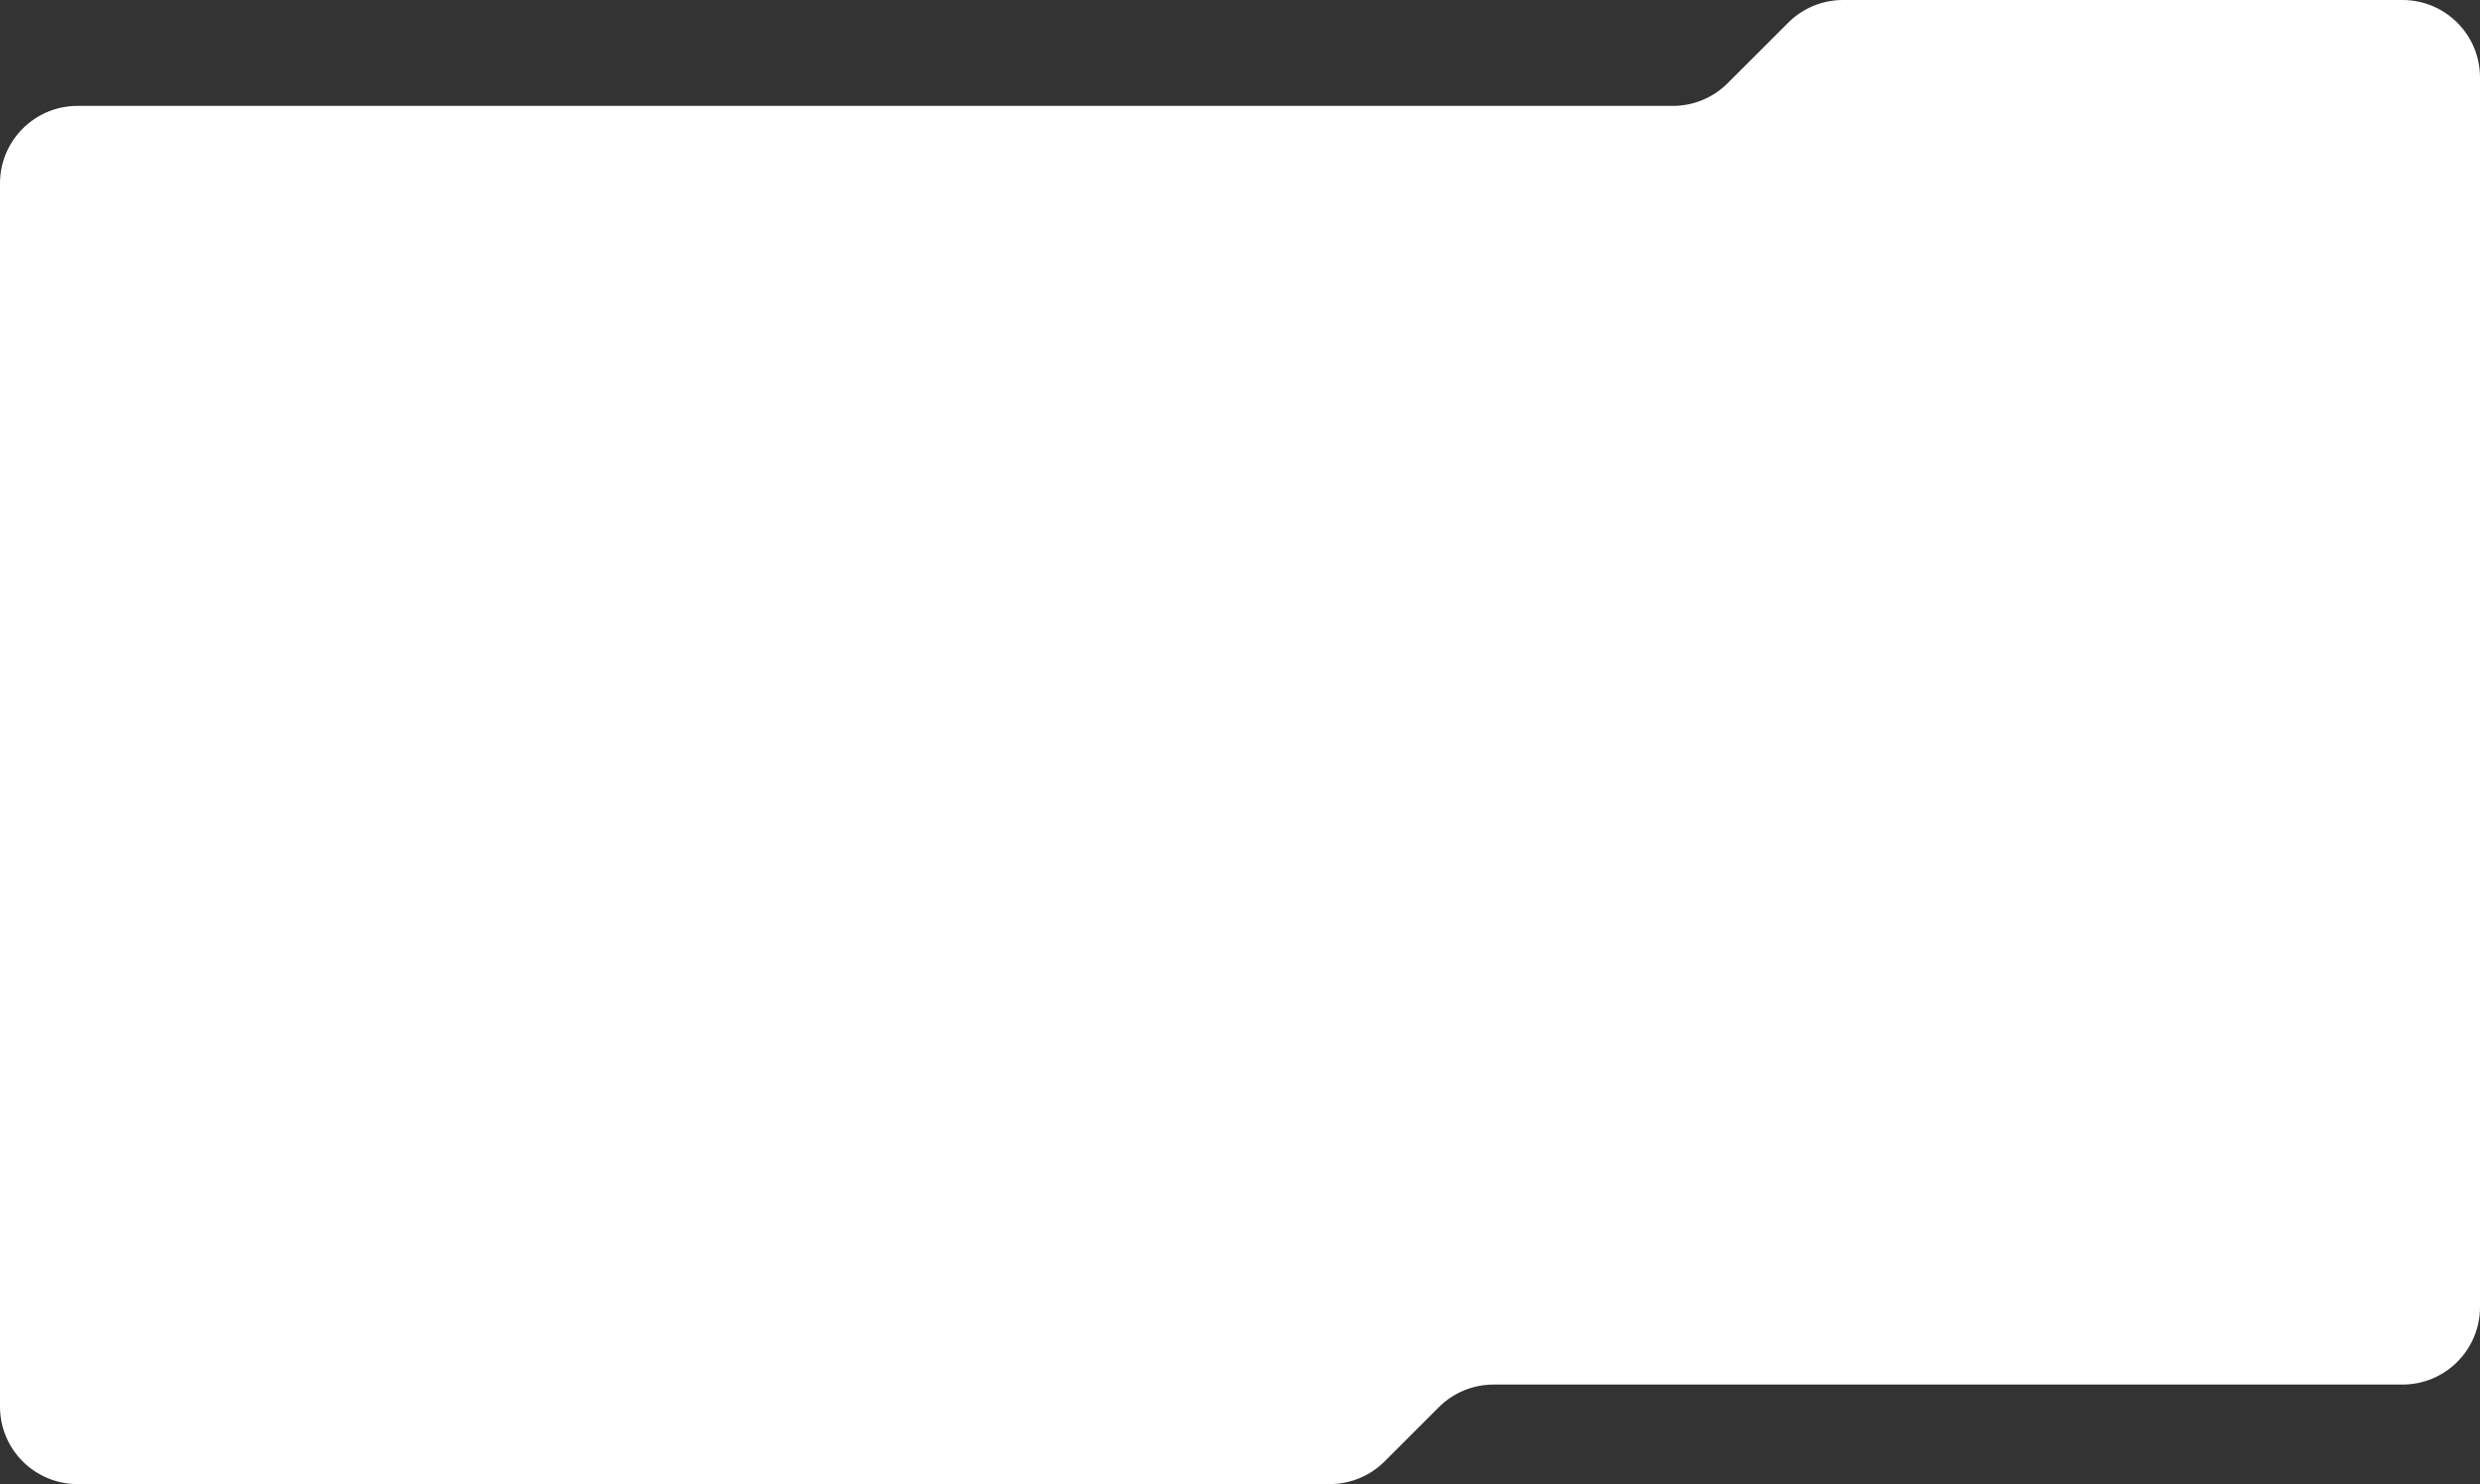
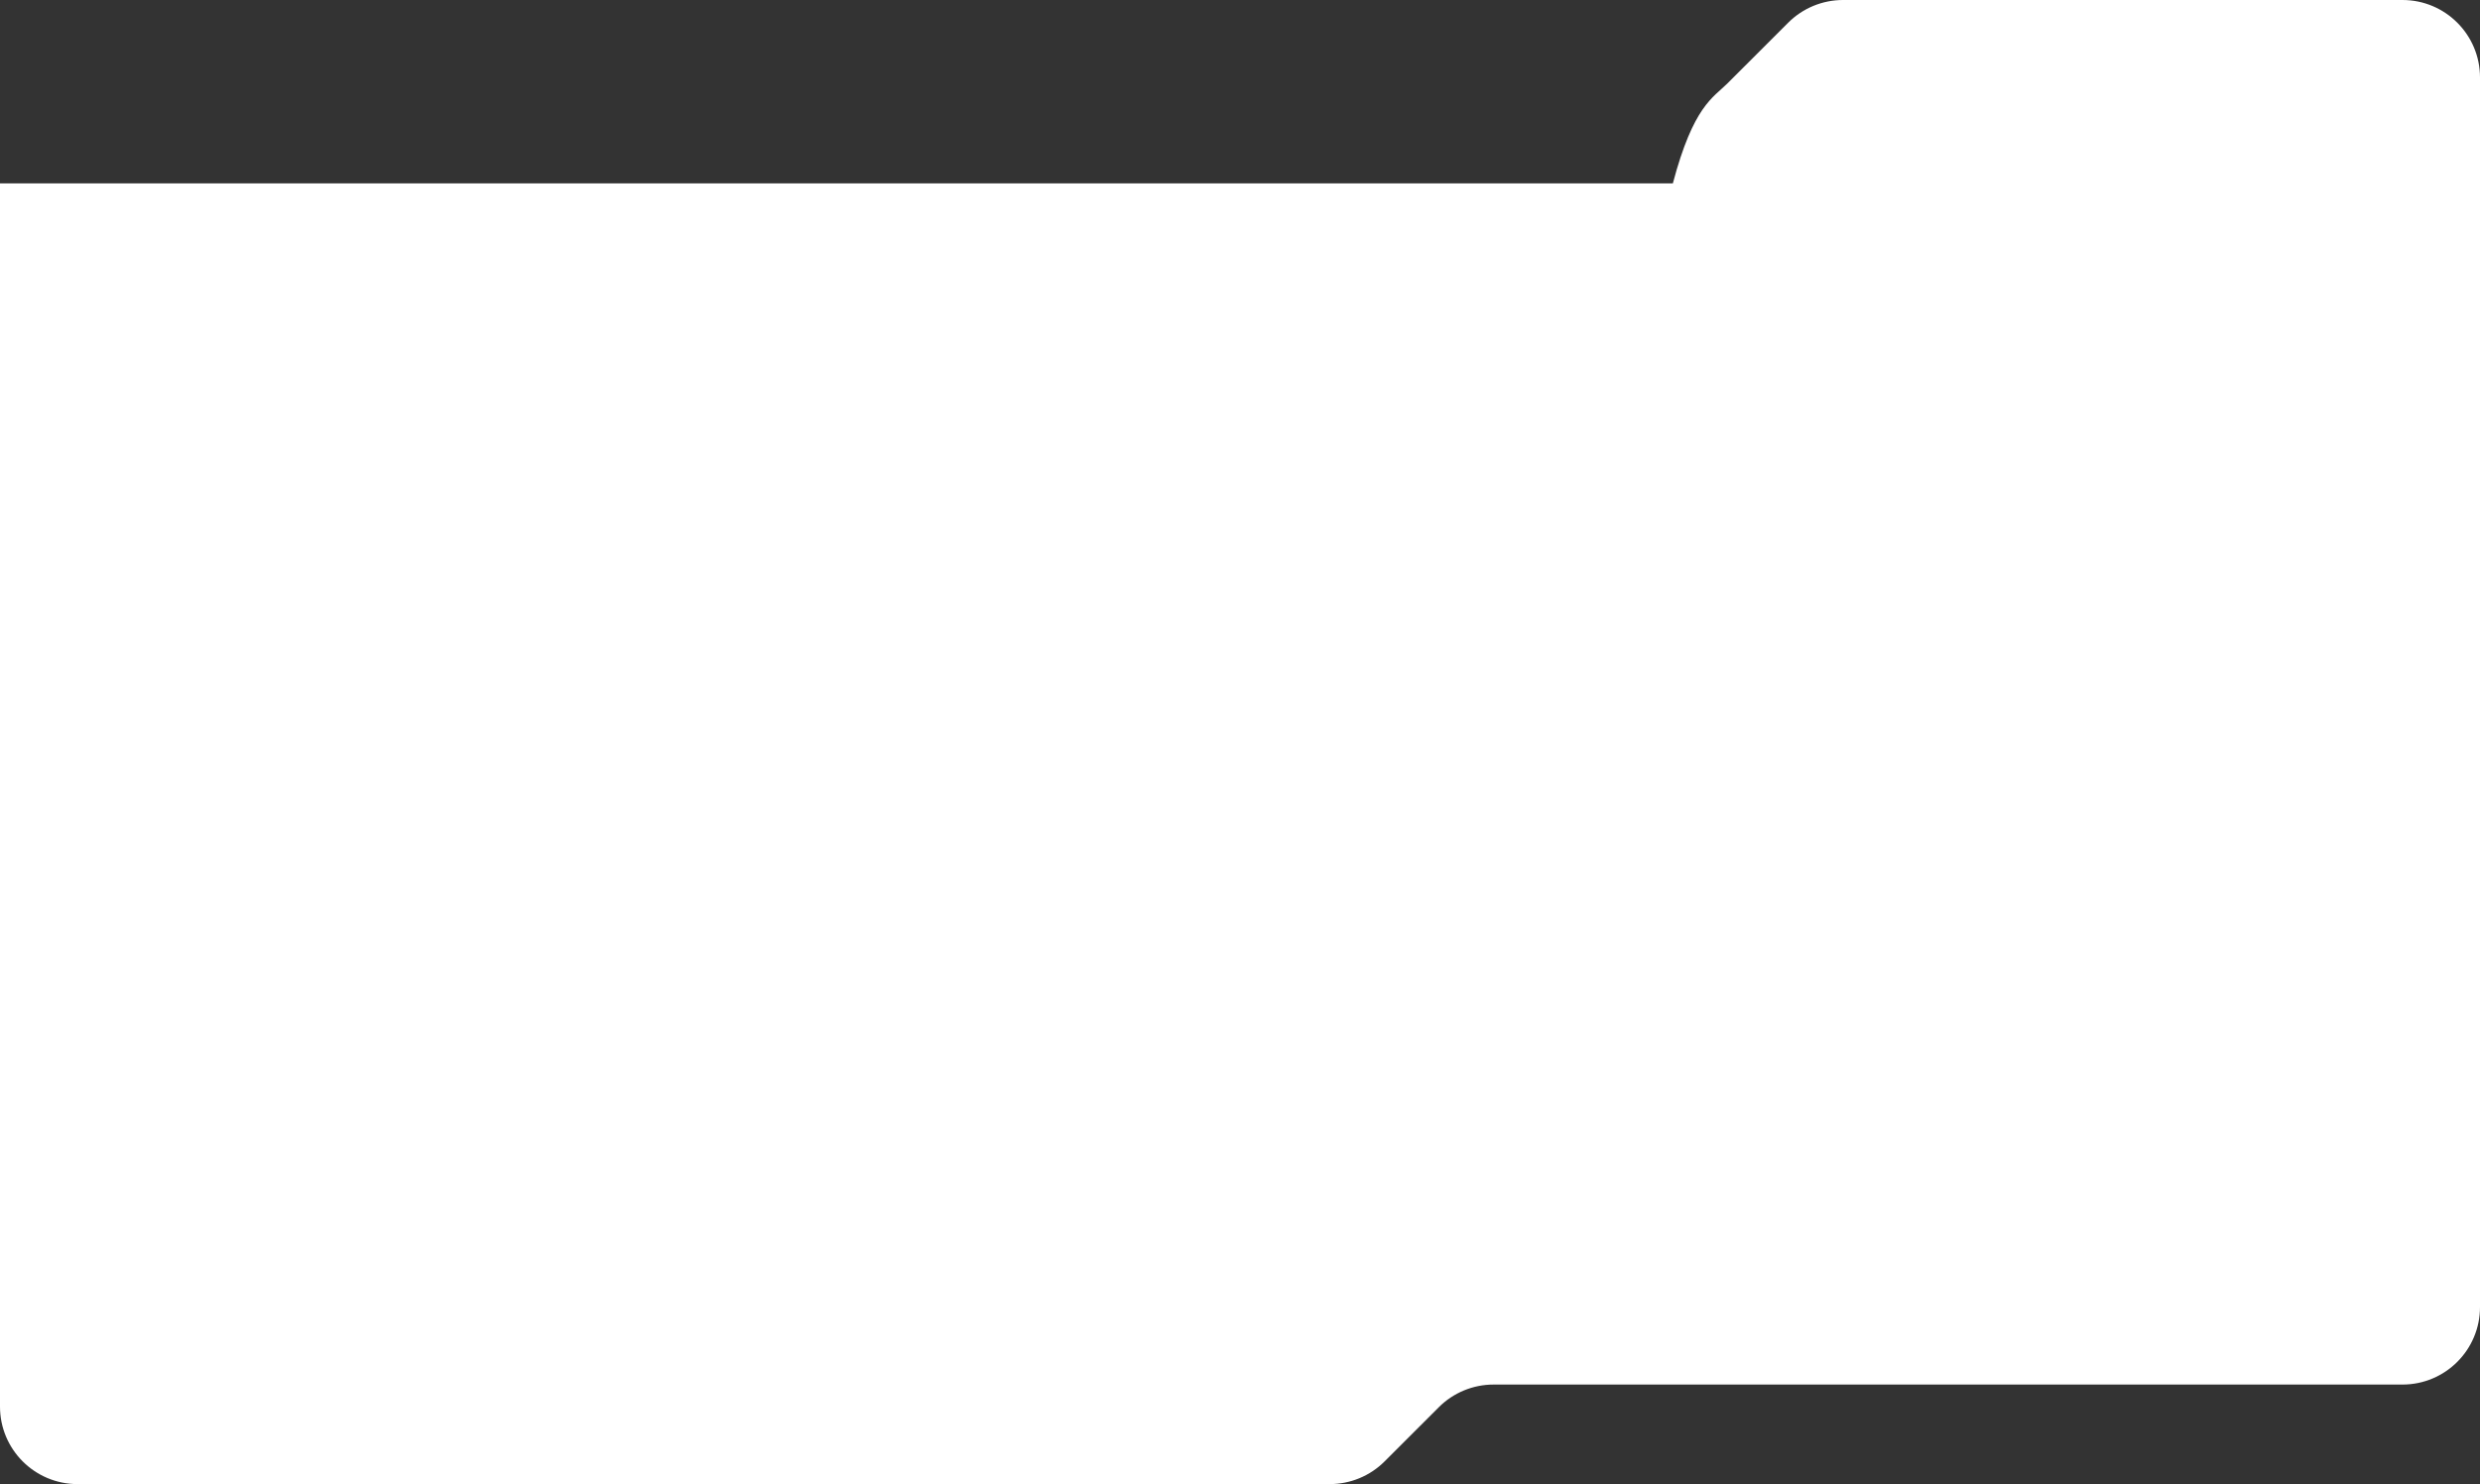
<svg xmlns="http://www.w3.org/2000/svg" width="640" height="383" viewBox="0 0 640 383" fill="none">
  <rect x="0" y="0" width="640" height="383" fill="#333333" stroke="none" />
-   <path d="M343.173 383H20C8.954 383 0 374.046 0 363V47.329C0 36.283 8.954 27.329 20 27.329H431.703C437.005 27.329 442.09 25.224 445.84 21.477L461.476 5.852C465.227 2.105 470.311 0 475.613 0H620C631.046 0 640 8.954 640 20V337.311C640 348.356 631.046 357.311 620 357.311H385.442C380.141 357.311 375.056 359.416 371.305 363.163L357.31 377.148C353.56 380.895 348.475 383 343.173 383Z" fill="white" />
+   <path d="M343.173 383H20C8.954 383 0 374.046 0 363V47.329H431.703C437.005 27.329 442.09 25.224 445.84 21.477L461.476 5.852C465.227 2.105 470.311 0 475.613 0H620C631.046 0 640 8.954 640 20V337.311C640 348.356 631.046 357.311 620 357.311H385.442C380.141 357.311 375.056 359.416 371.305 363.163L357.31 377.148C353.56 380.895 348.475 383 343.173 383Z" fill="white" />
</svg>